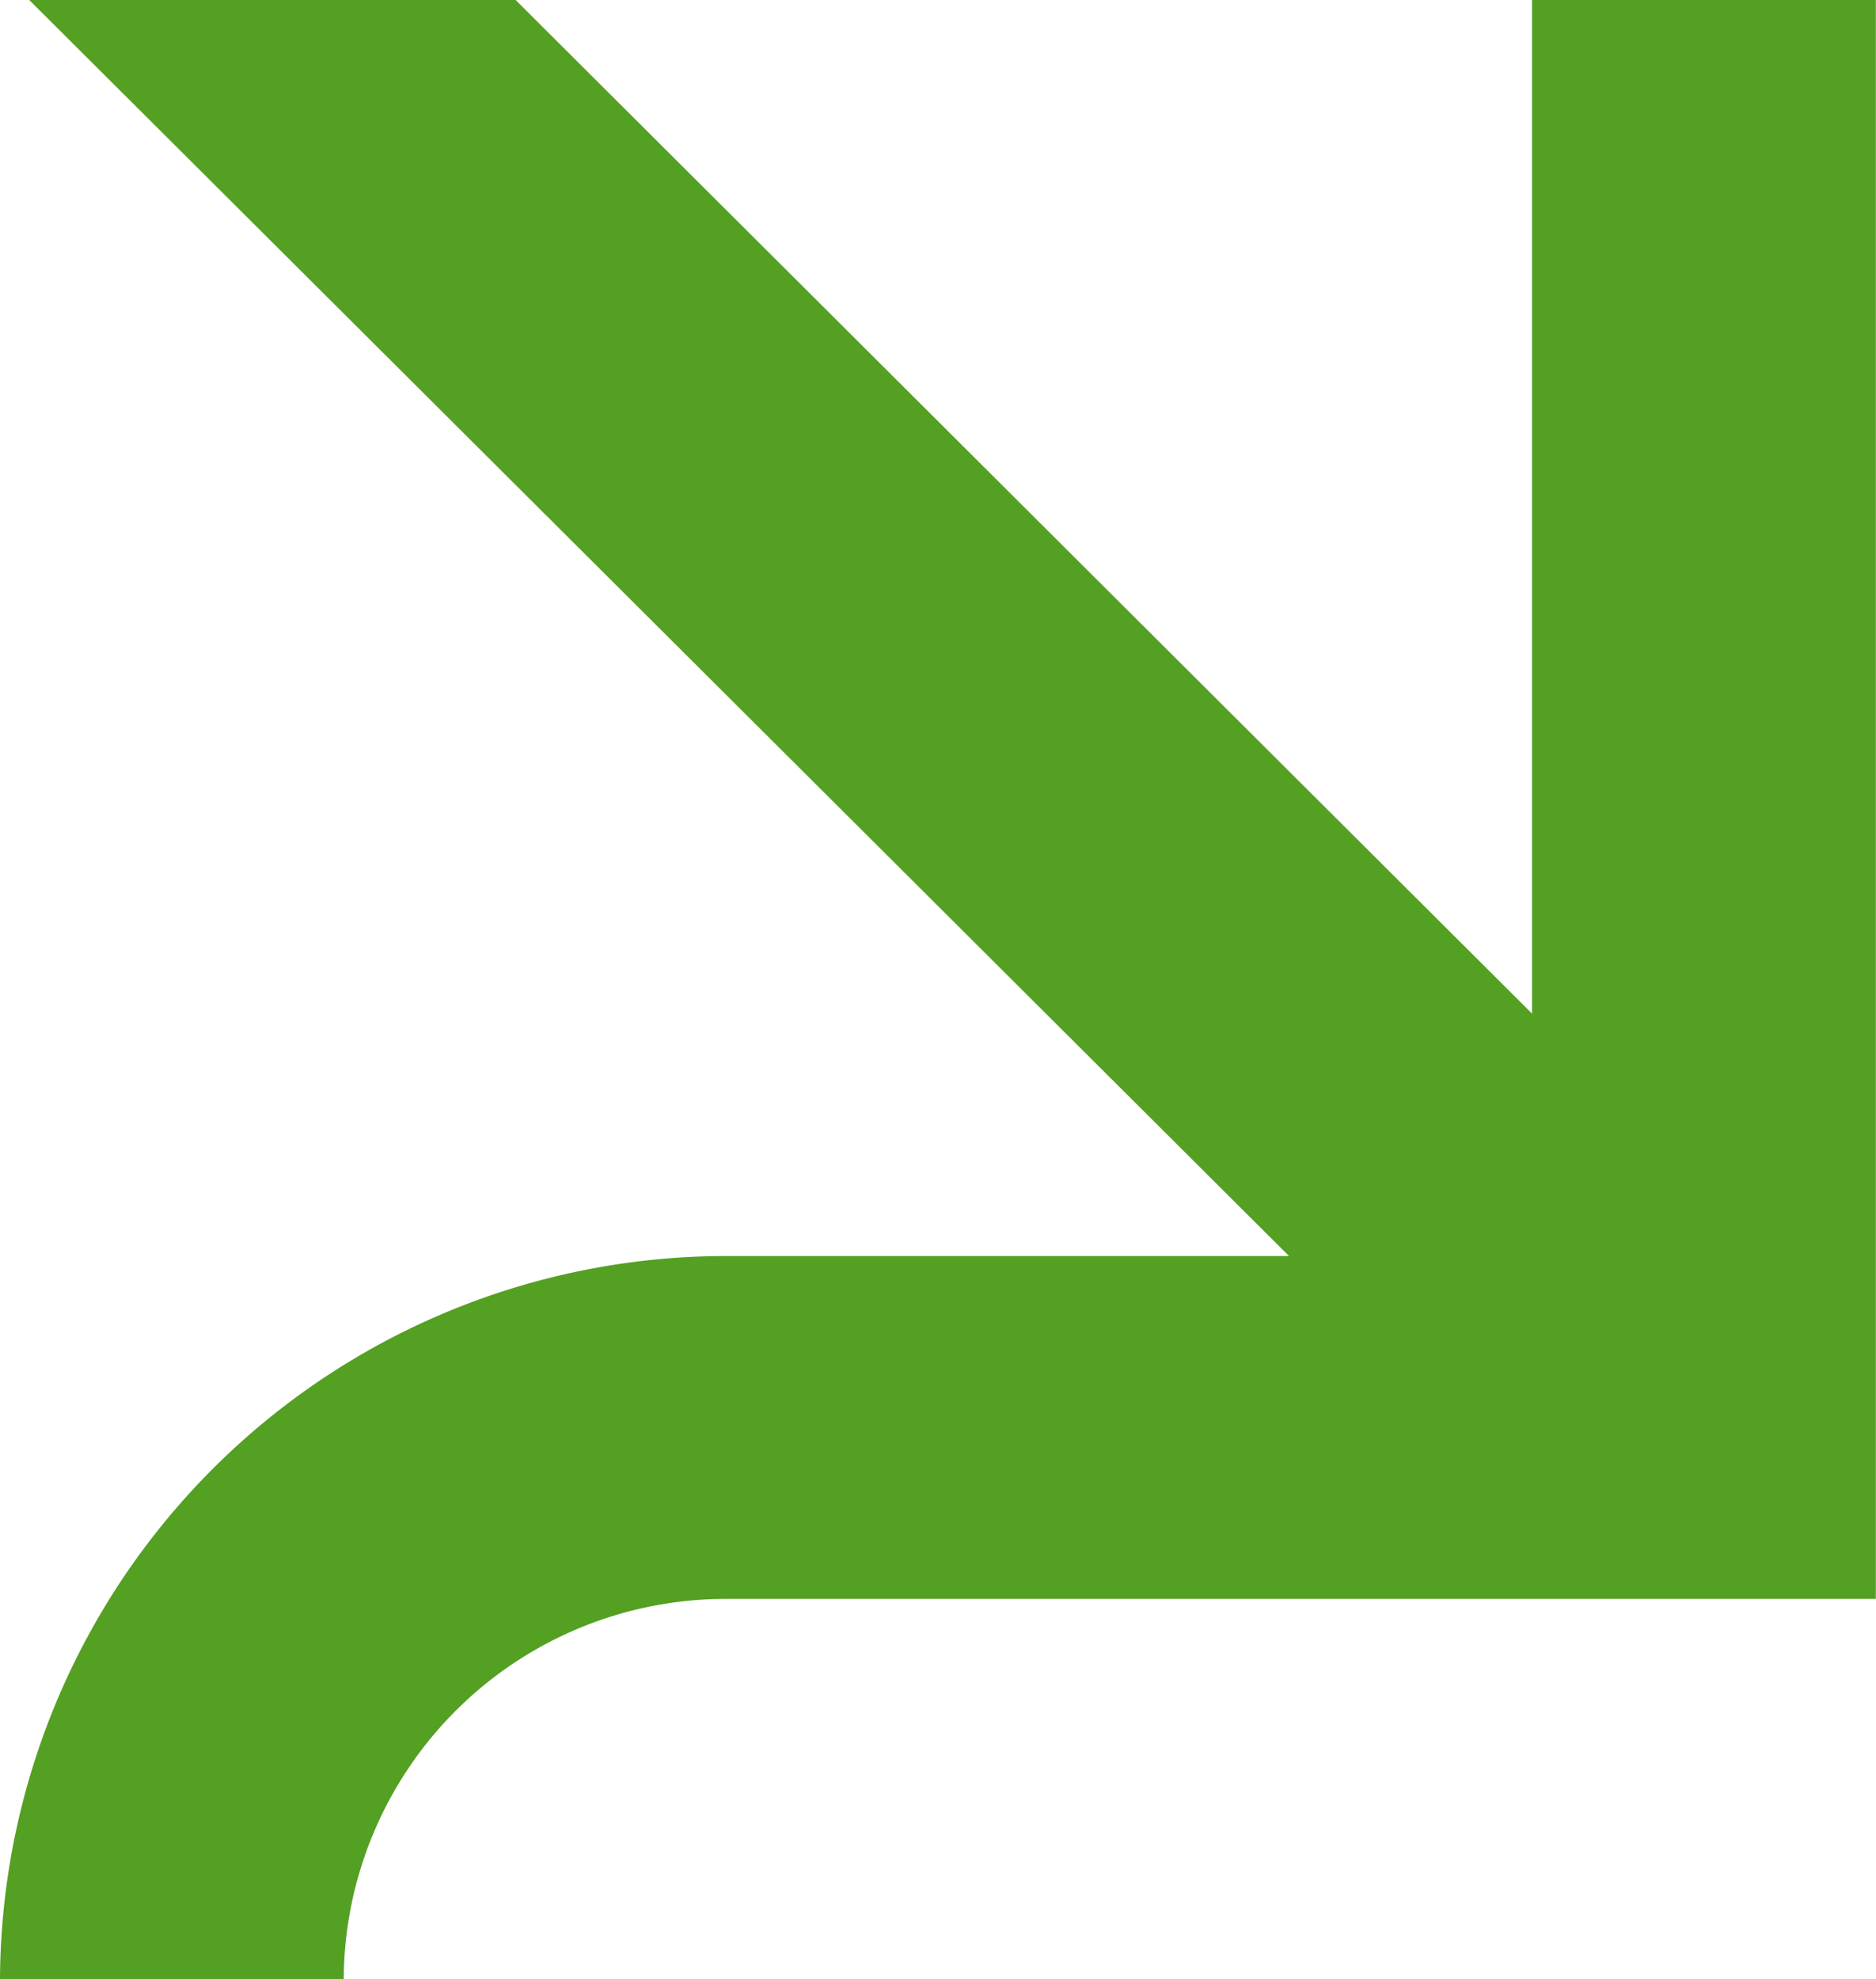
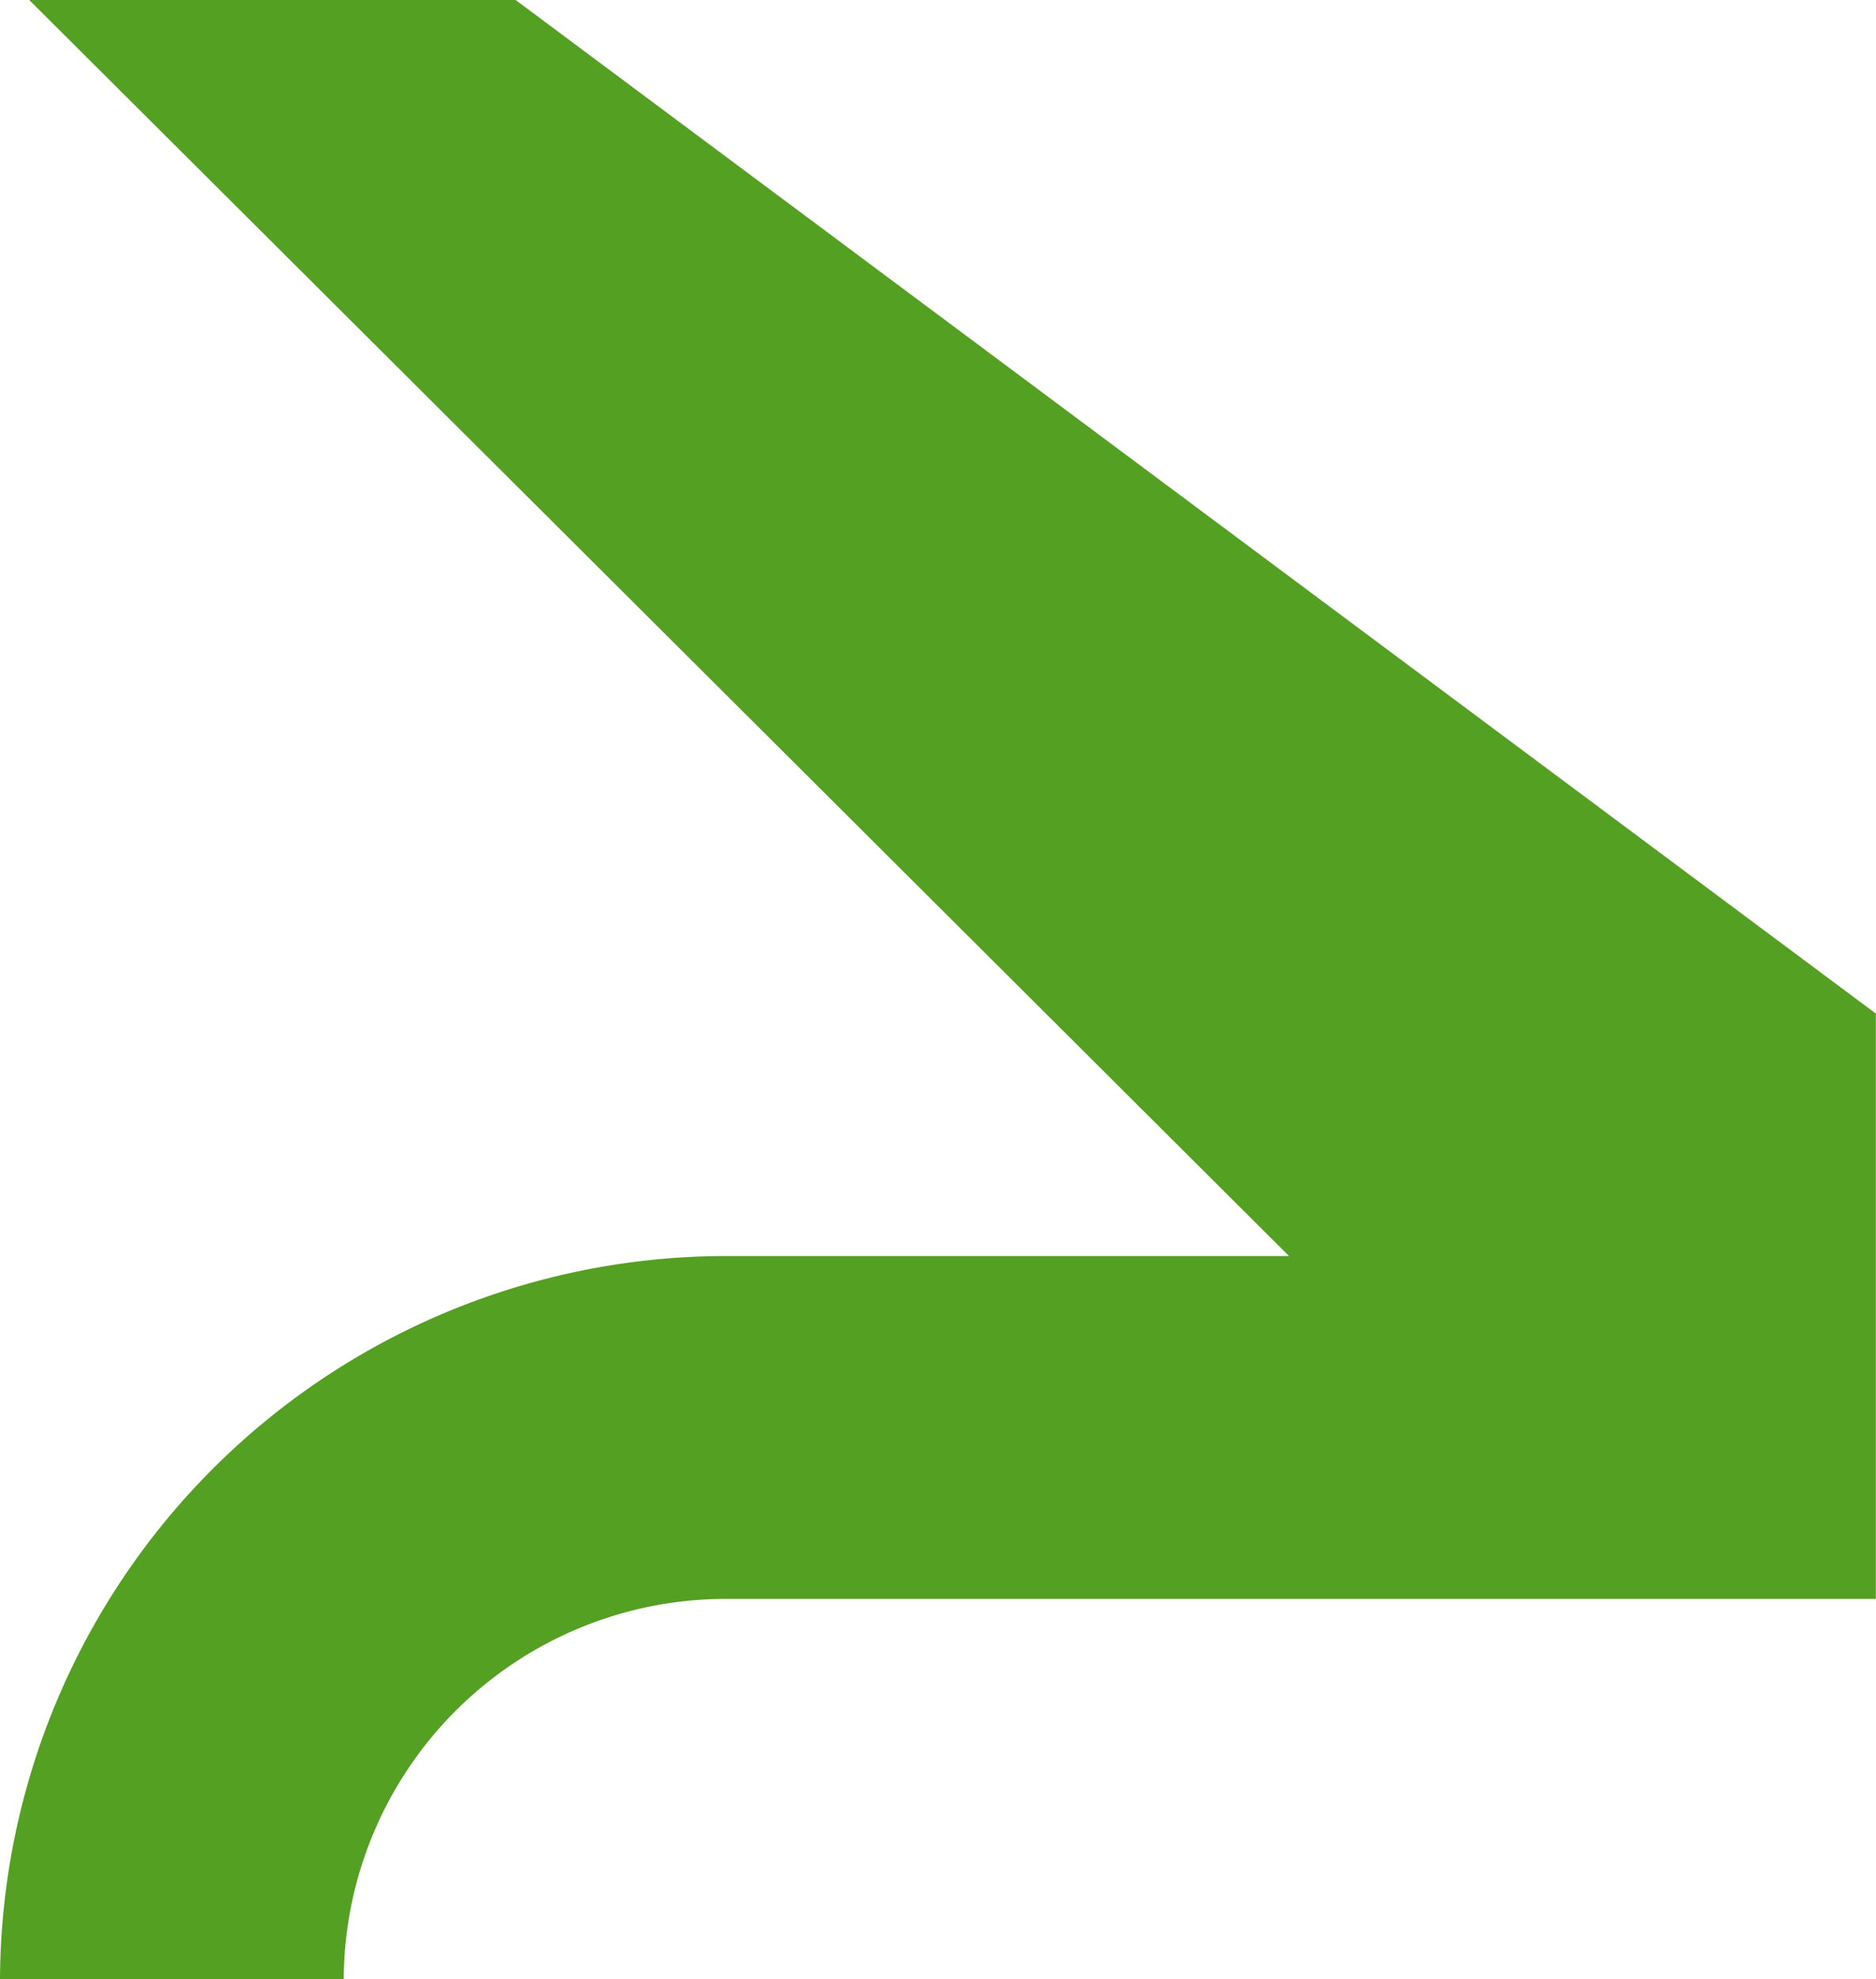
<svg xmlns="http://www.w3.org/2000/svg" width="55.655" height="58.714" viewBox="0 0 55.655 58.714">
-   <path id="Path_61" data-name="Path 61" d="M111.4,145.494h10.2a11.335,11.335,0,0,1,11.318-11.284h34.135V86.78h-10.2v30.067L126.7,86.78h-14.43l37.374,37.259H132.923a21.551,21.551,0,0,0-21.52,21.455Z" transform="translate(-111.403 -86.78)" fill="#54a022" fill-rule="evenodd" />
+   <path id="Path_61" data-name="Path 61" d="M111.4,145.494h10.2a11.335,11.335,0,0,1,11.318-11.284h34.135V86.78v30.067L126.7,86.78h-14.43l37.374,37.259H132.923a21.551,21.551,0,0,0-21.52,21.455Z" transform="translate(-111.403 -86.78)" fill="#54a022" fill-rule="evenodd" />
</svg>